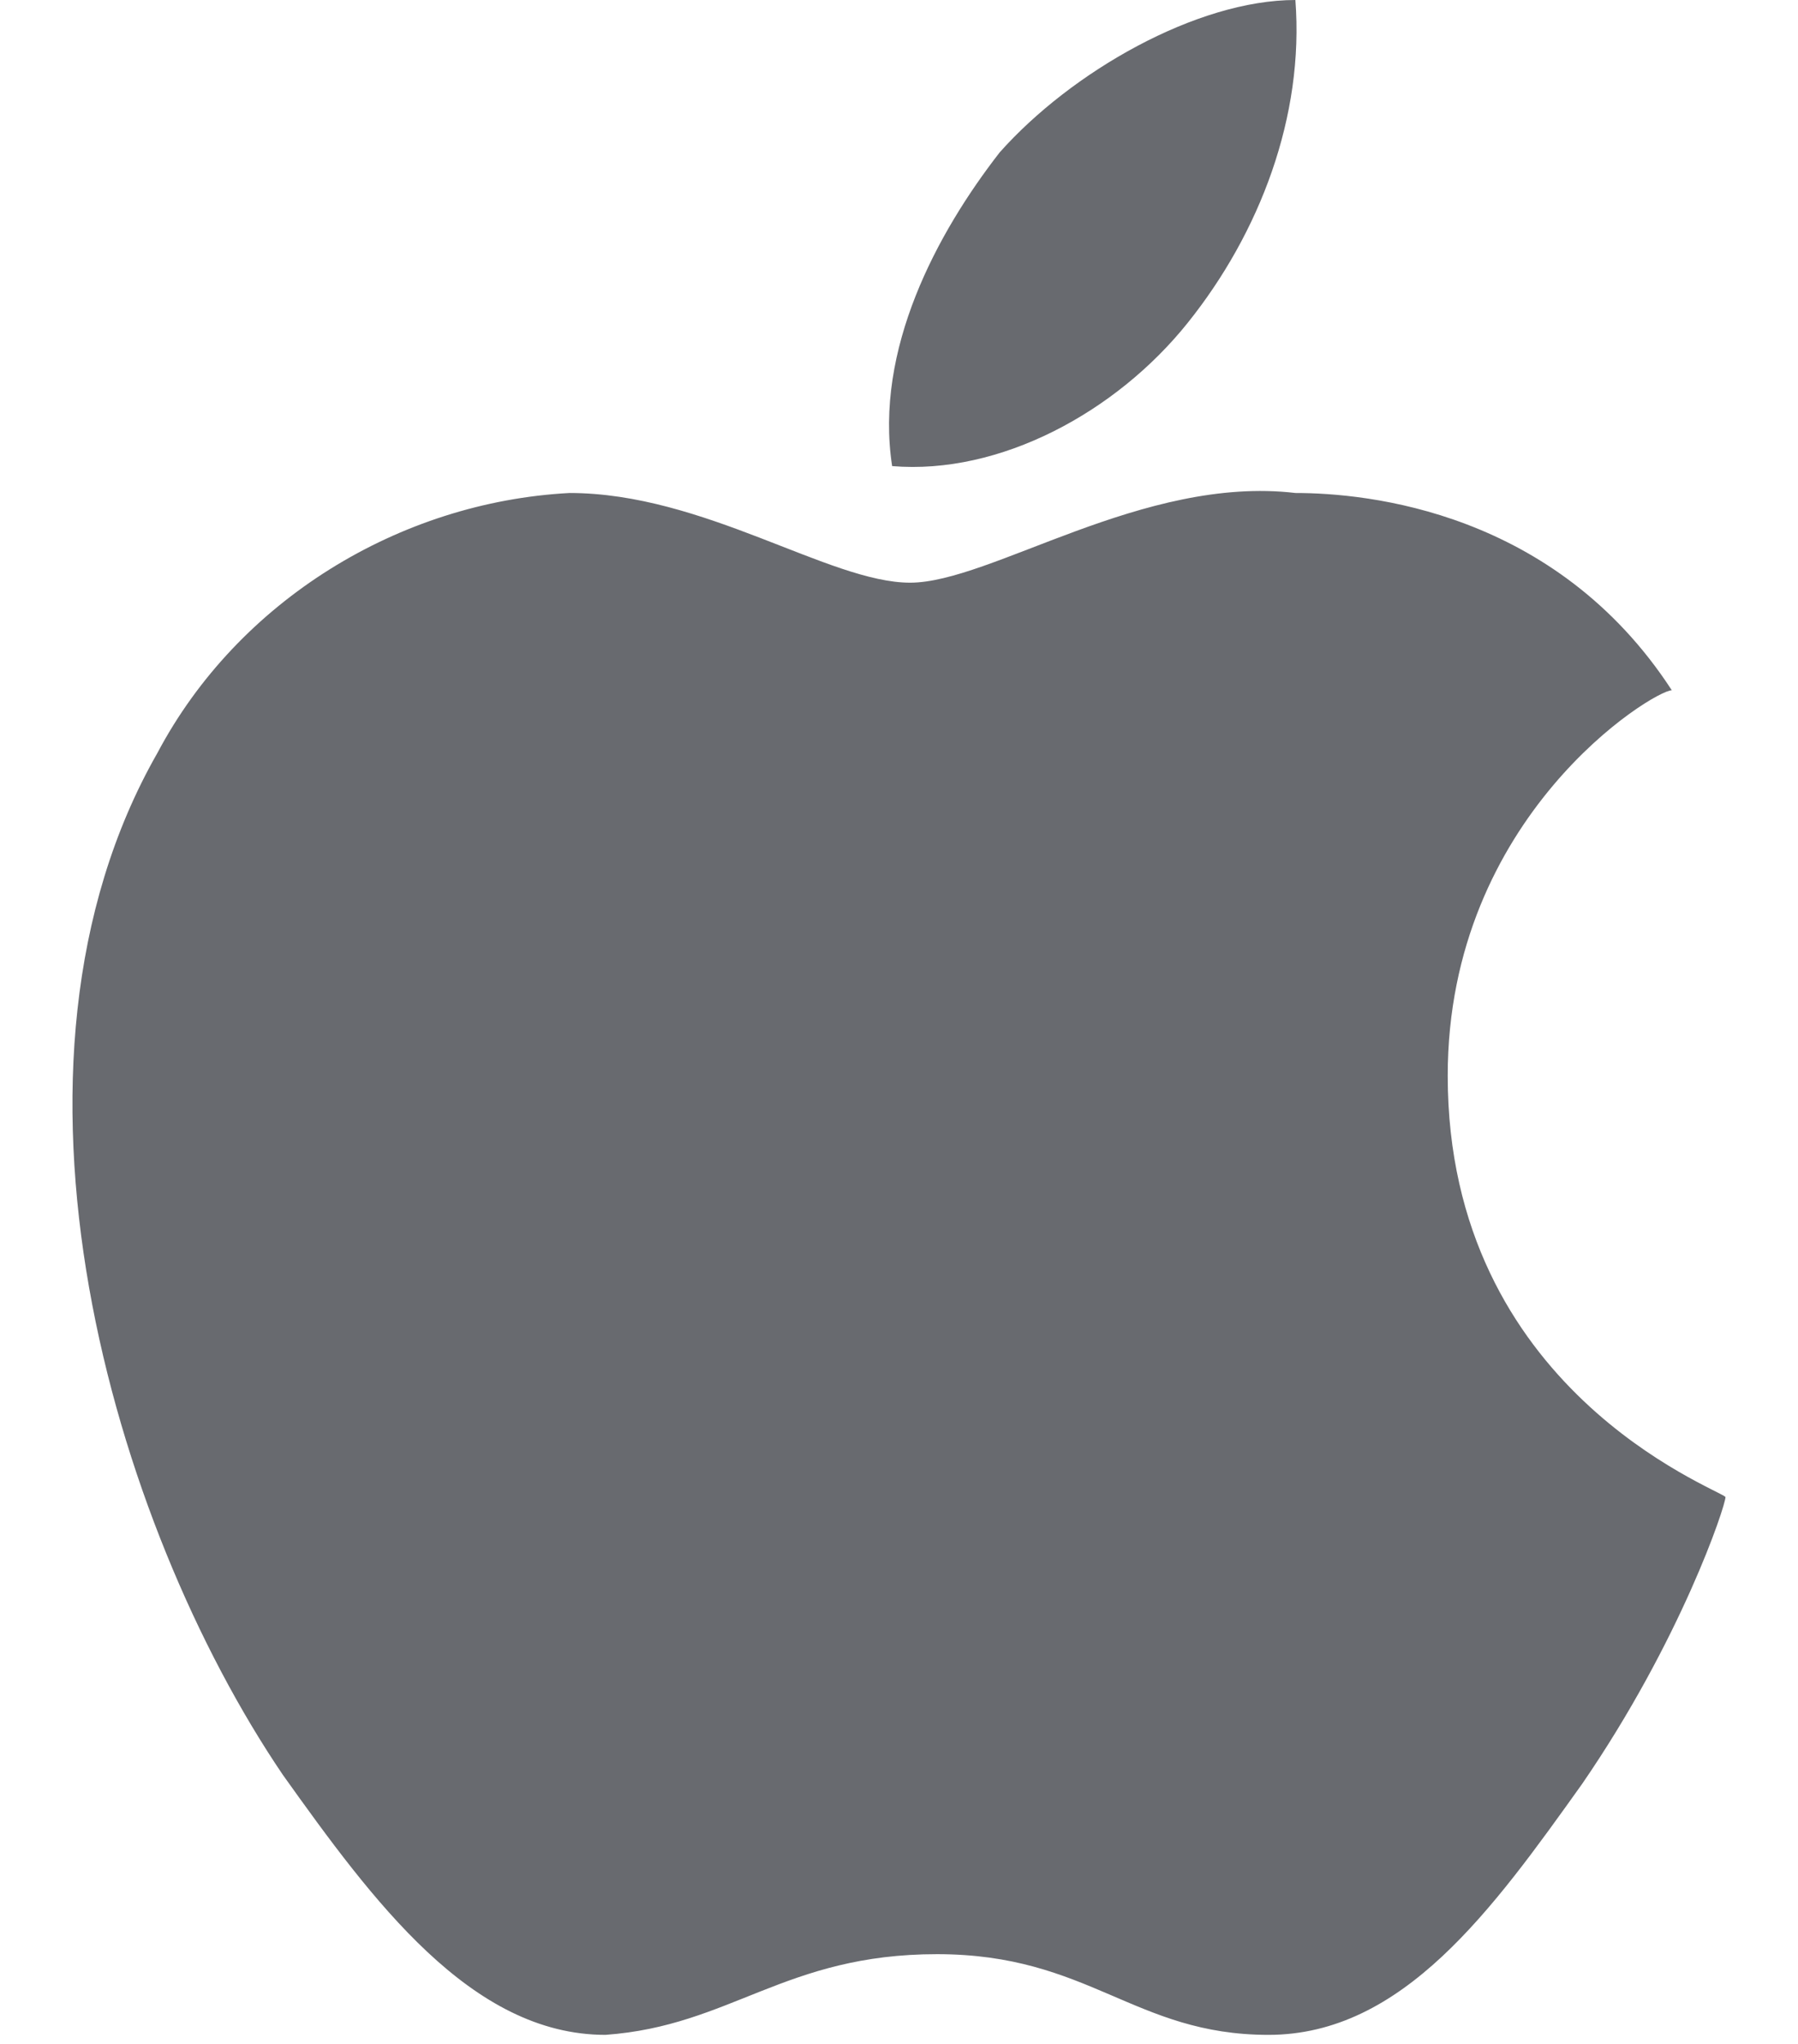
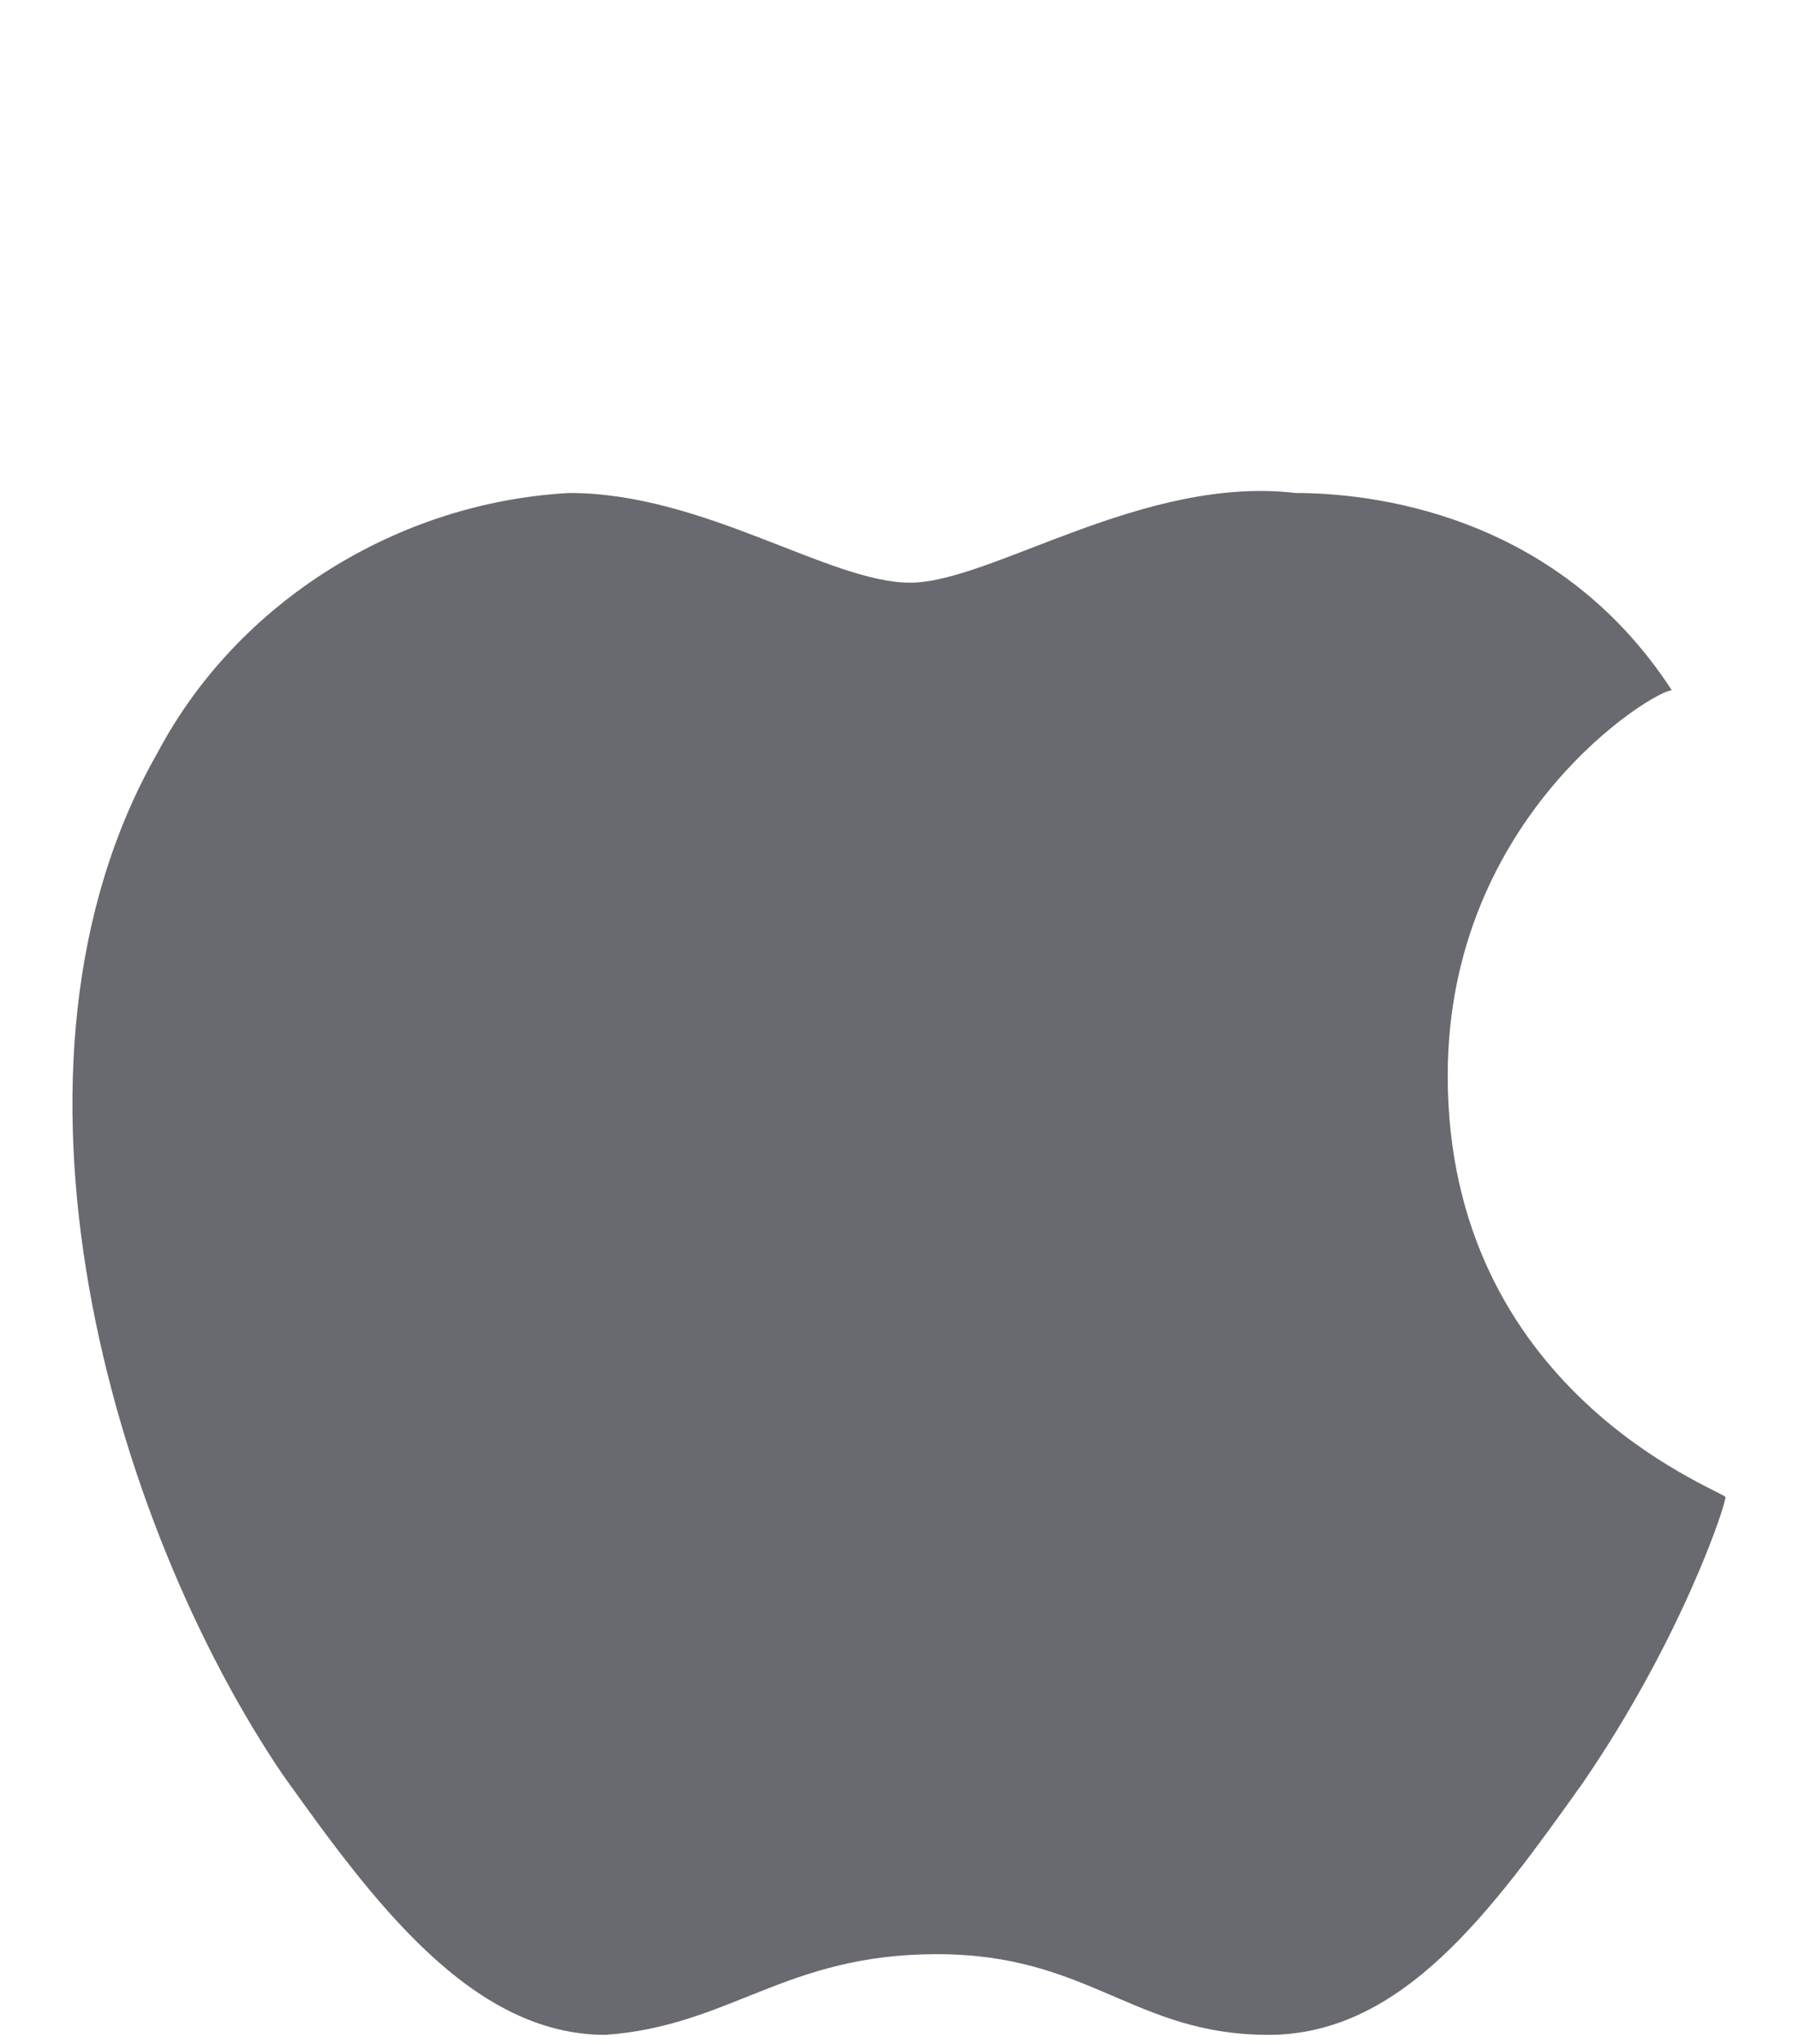
<svg xmlns="http://www.w3.org/2000/svg" width="22" height="25" viewBox="0 0 22 25" fill="none">
  <path d="M17.714 13.157C17.714 9.978 20.236 8.443 20.456 8.443C19.03 6.25 16.728 6.03 15.851 6.03C13.986 5.811 12.123 7.127 11.136 7.127C10.149 7.127 8.614 6.03 6.969 6.03C4.886 6.14 2.913 7.346 1.926 9.21C-0.267 13.047 1.378 18.639 3.461 21.709C4.557 23.244 5.763 24.889 7.408 24.889C8.943 24.779 9.601 23.902 11.465 23.902C13.329 23.902 13.877 24.889 15.521 24.889C17.166 24.889 18.263 23.354 19.359 21.819C20.565 20.065 21.113 18.42 21.113 18.31C21.004 18.201 17.714 16.995 17.714 13.157Z" fill="#686A6F" />
-   <path d="M14.534 3.947C15.412 2.851 15.96 1.425 15.85 0C14.644 0 13.109 0.877 12.232 1.864C11.464 2.851 10.697 4.276 10.916 5.701C12.232 5.811 13.657 5.044 14.534 3.947Z" fill="#686A6F" />
</svg>